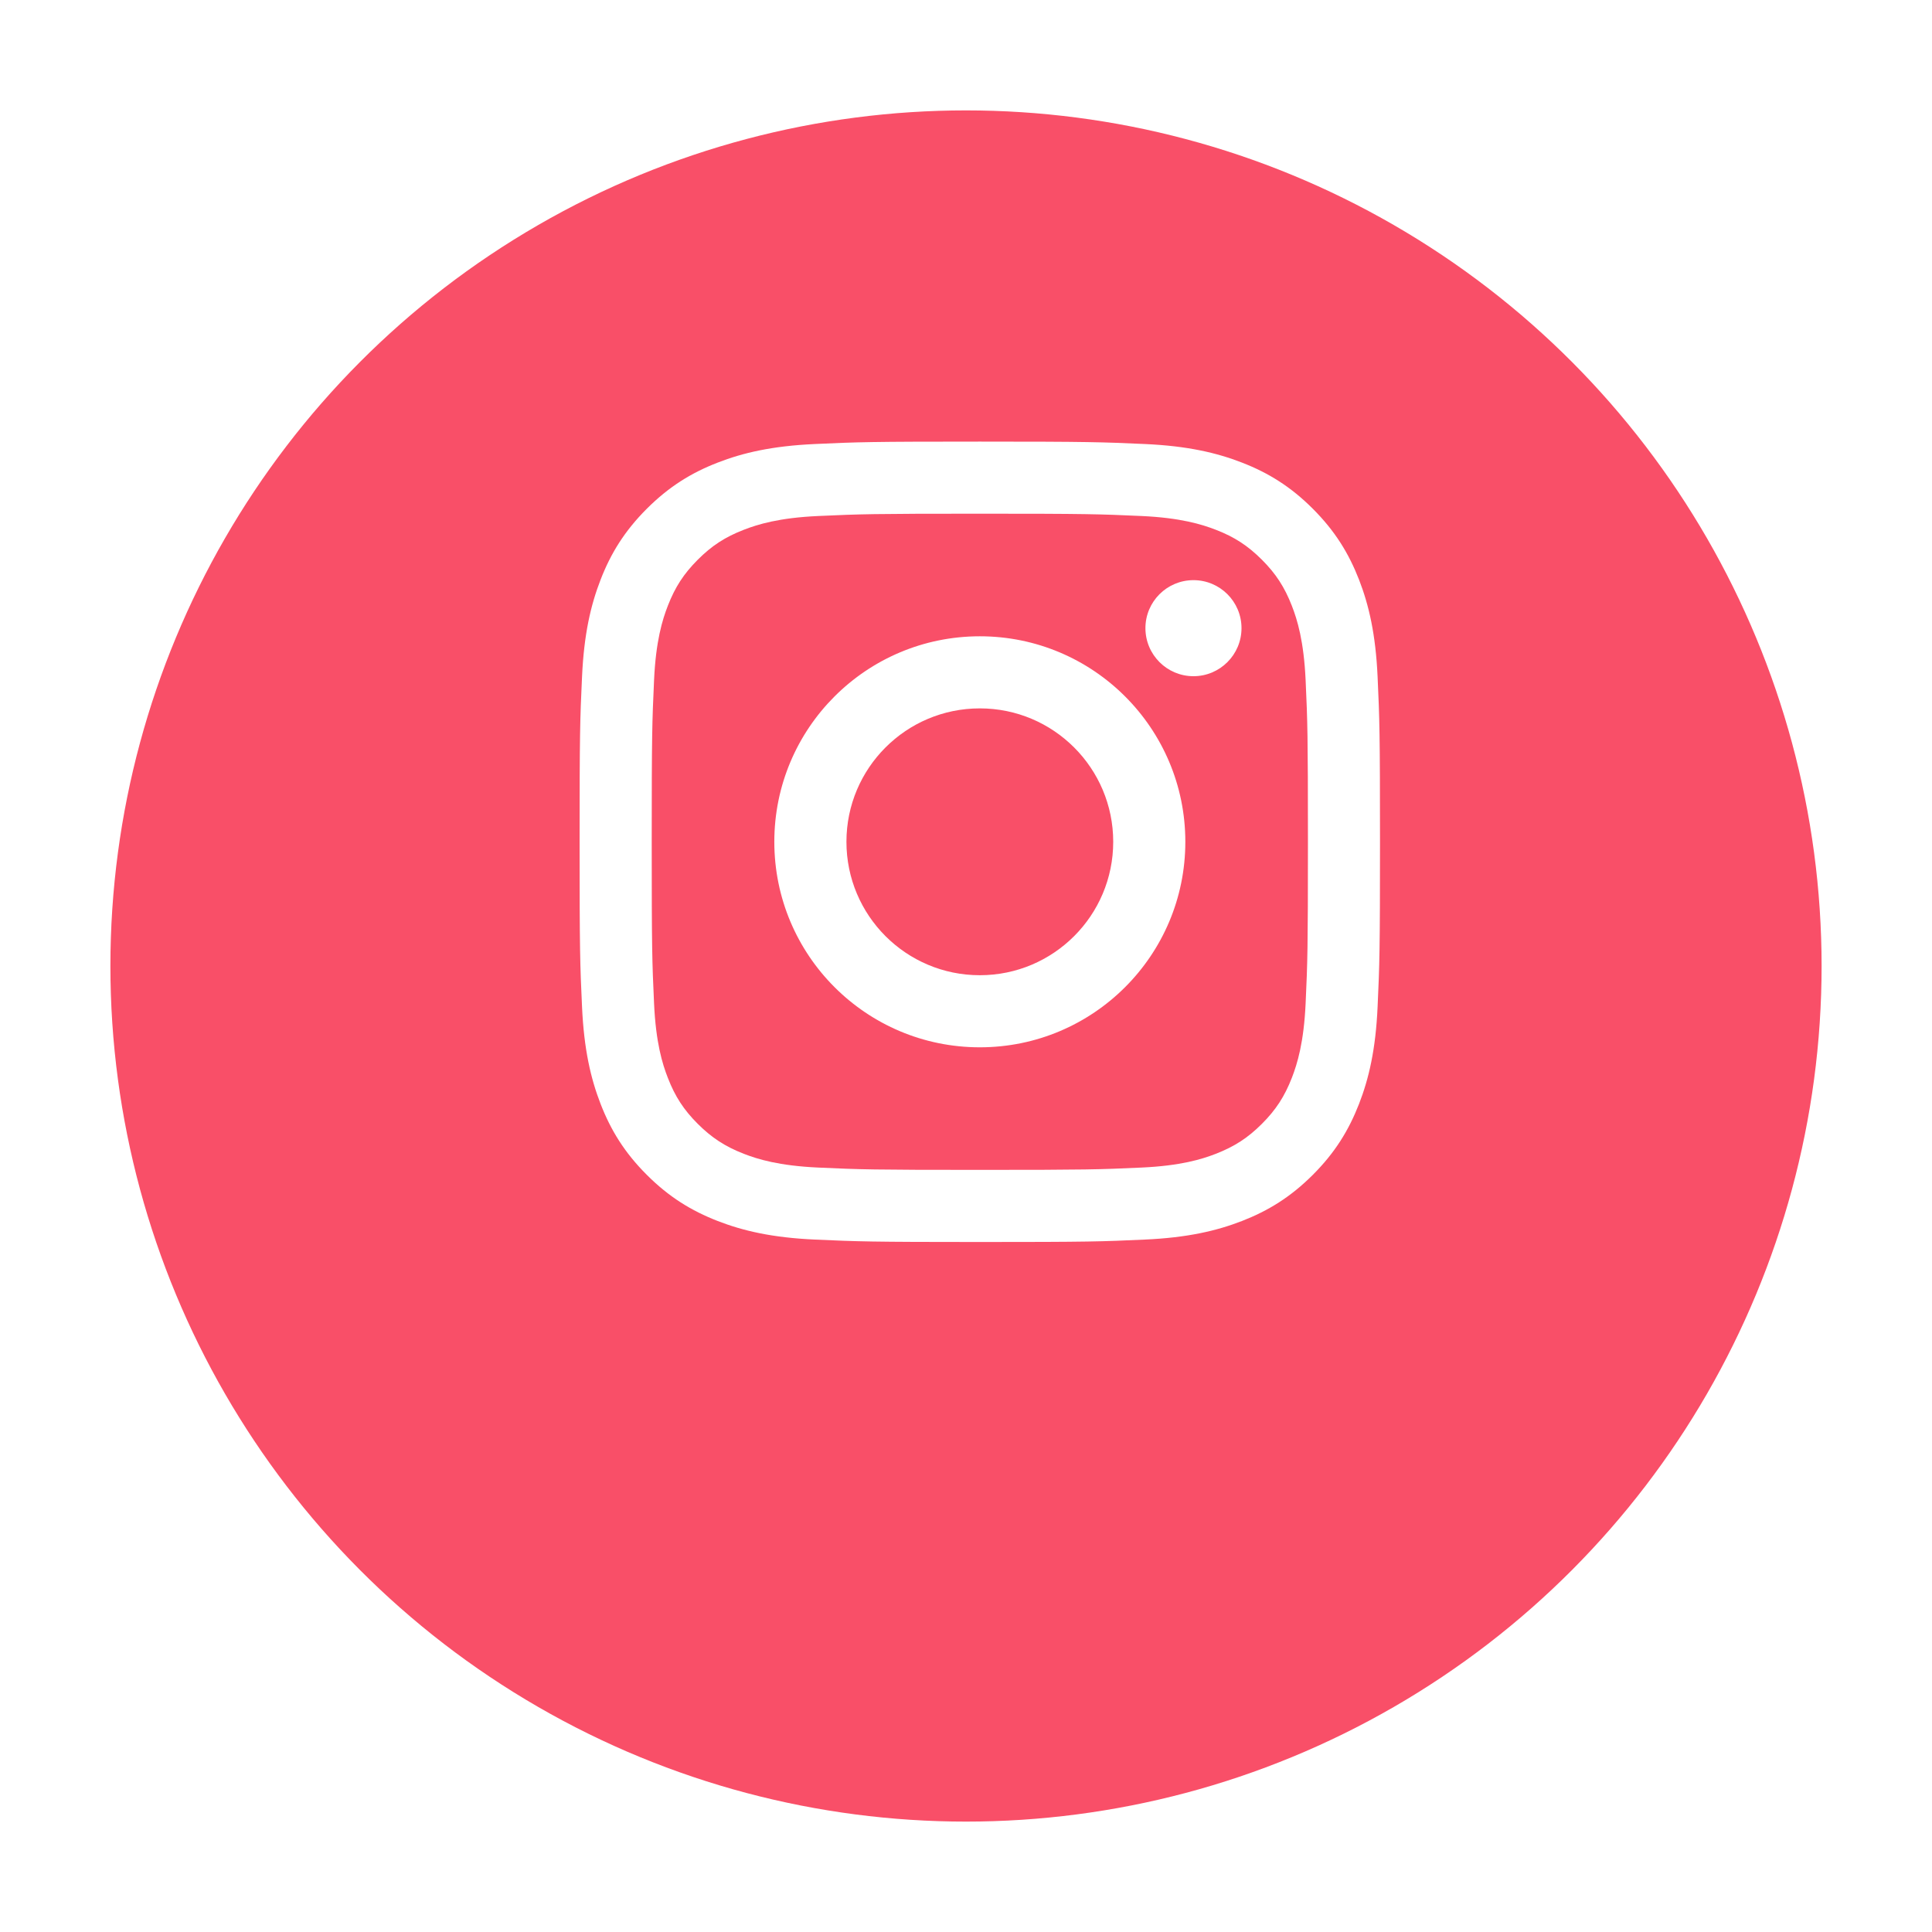
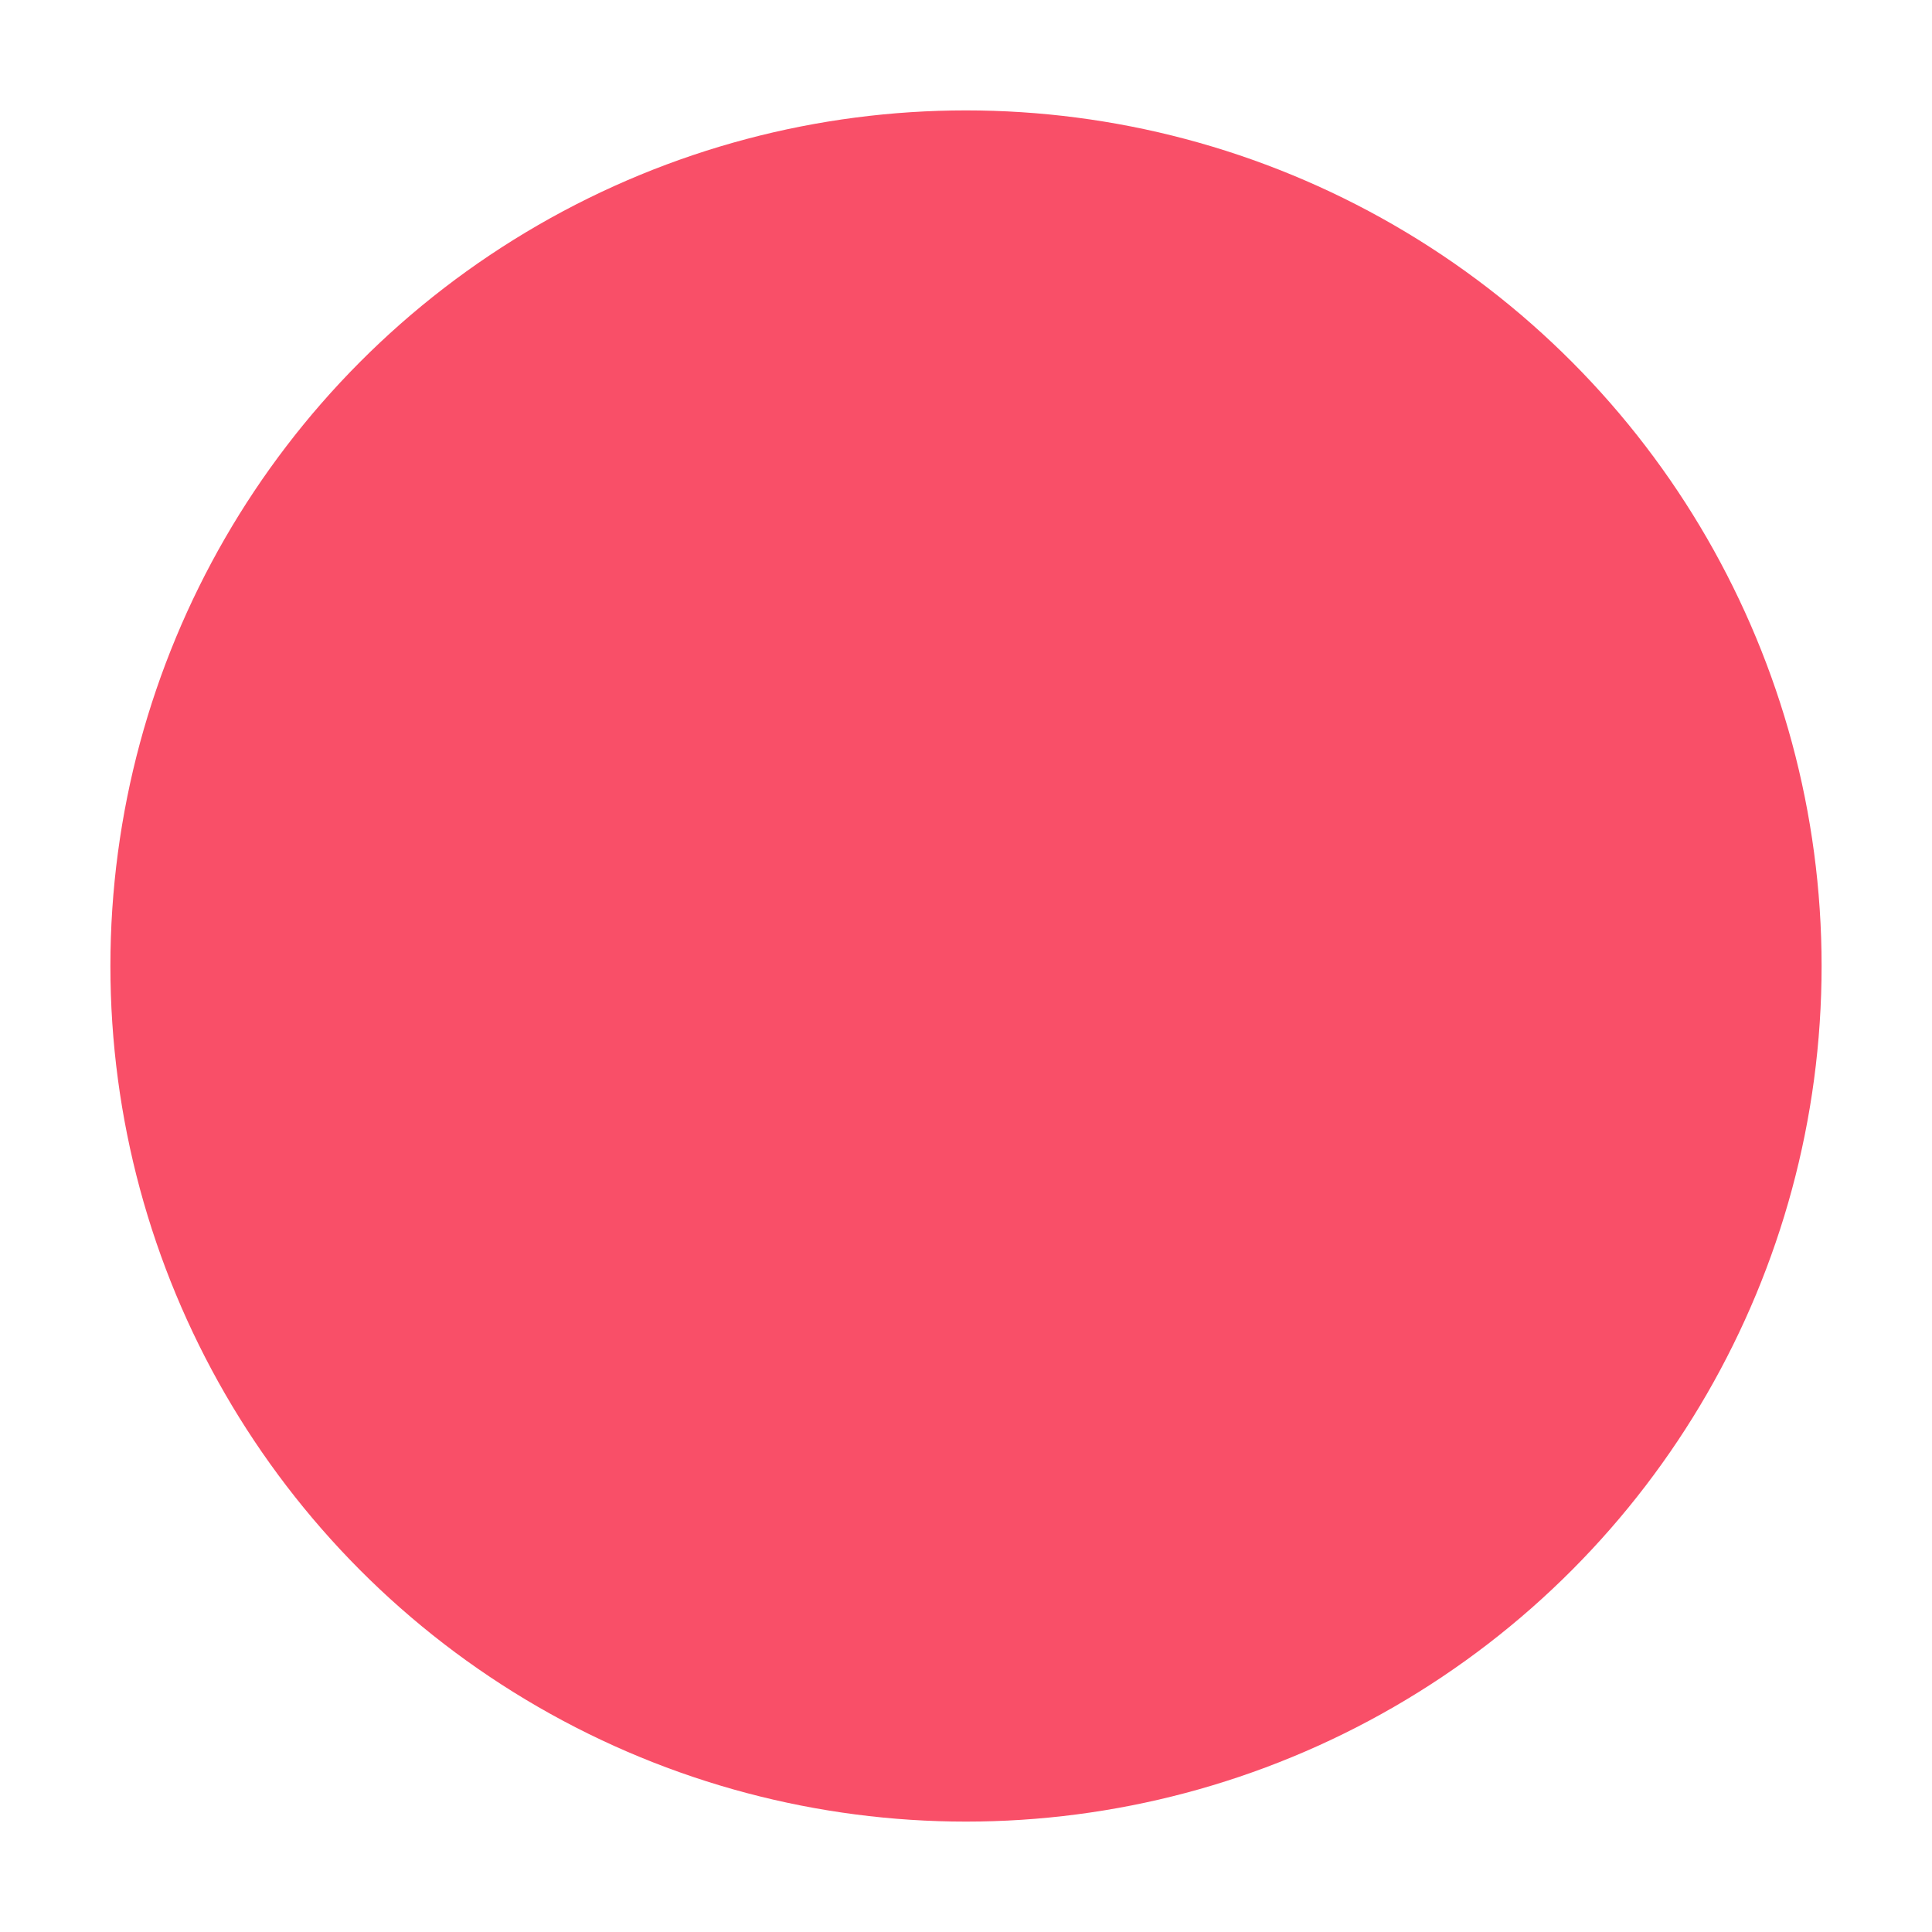
<svg xmlns="http://www.w3.org/2000/svg" width="70" height="70" viewBox="0 0 70 70" fill="none">
  <g filter="url(#filter0_d_3491_4179)">
    <circle cx="35" cy="31" r="31" fill="#F94F68" />
  </g>
-   <path d="M30.668 30.5C30.668 27.831 32.831 25.666 35.501 25.666C38.17 25.666 40.334 27.831 40.334 30.5C40.334 33.169 38.17 35.334 35.501 35.334C32.831 35.334 30.668 33.169 30.668 30.5ZM28.055 30.5C28.055 34.612 31.388 37.946 35.501 37.946C39.613 37.946 42.947 34.612 42.947 30.5C42.947 26.388 39.613 23.054 35.501 23.054C31.388 23.054 28.055 26.388 28.055 30.5ZM41.501 22.759C41.501 23.72 42.28 24.5 43.242 24.5C44.202 24.5 44.982 23.72 44.982 22.759C44.982 21.799 44.203 21.02 43.242 21.02C42.28 21.02 41.501 21.799 41.501 22.759ZM29.642 42.303C28.228 42.238 27.46 42.003 26.949 41.804C26.272 41.54 25.789 41.226 25.281 40.719C24.774 40.212 24.459 39.729 24.197 39.052C23.997 38.542 23.762 37.773 23.698 36.36C23.627 34.831 23.613 34.372 23.613 30.5C23.613 26.628 23.628 26.17 23.698 24.64C23.762 23.227 23.998 22.459 24.197 21.948C24.46 21.271 24.774 20.788 25.281 20.28C25.788 19.773 26.271 19.457 26.949 19.195C27.46 18.996 28.228 18.761 29.642 18.696C31.17 18.626 31.63 18.612 35.501 18.612C39.373 18.612 39.831 18.627 41.361 18.696C42.774 18.761 43.541 18.997 44.053 19.195C44.73 19.457 45.213 19.773 45.721 20.28C46.228 20.787 46.542 21.271 46.806 21.948C47.005 22.458 47.24 23.227 47.305 24.64C47.375 26.17 47.389 26.628 47.389 30.5C47.389 34.371 47.375 34.83 47.305 36.36C47.24 37.773 47.004 38.542 46.806 39.052C46.542 39.729 46.228 40.212 45.721 40.719C45.214 41.226 44.73 41.54 44.053 41.804C43.543 42.003 42.774 42.238 41.361 42.303C39.832 42.373 39.373 42.387 35.501 42.387C31.63 42.387 31.17 42.373 29.642 42.303ZM29.522 16.088C27.979 16.158 26.924 16.403 26.003 16.761C25.049 17.131 24.241 17.628 23.434 18.434C22.628 19.24 22.131 20.048 21.761 21.002C21.403 21.924 21.158 22.978 21.088 24.522C21.016 26.068 21 26.562 21 30.5C21 34.438 21.016 34.932 21.088 36.478C21.158 38.022 21.403 39.076 21.761 39.998C22.131 40.951 22.627 41.76 23.434 42.566C24.24 43.372 25.048 43.867 26.003 44.239C26.926 44.597 27.979 44.842 29.522 44.912C31.07 44.982 31.563 45 35.501 45C39.44 45 39.933 44.984 41.479 44.912C43.023 44.842 44.077 44.597 44.999 44.239C45.952 43.867 46.76 43.372 47.567 42.566C48.373 41.76 48.868 40.951 49.24 39.998C49.598 39.076 49.844 38.022 49.913 36.478C49.984 34.931 50 34.438 50 30.5C50 26.562 49.984 26.068 49.913 24.522C49.843 22.978 49.598 21.924 49.24 21.002C48.868 20.049 48.373 19.241 47.567 18.434C46.761 17.628 45.952 17.131 45 16.761C44.077 16.403 43.023 16.157 41.48 16.088C39.934 16.018 39.44 16 35.502 16C31.563 16 31.07 16.016 29.522 16.088Z" fill="white" />
  <defs>
    <filter id="filter0_d_3491_4179" x="0" y="0" width="70" height="70" filterUnits="userSpaceOnUse" color-interpolation-filters="sRGB">
      <feFlood flood-opacity="0" result="BackgroundImageFix" />
      <feColorMatrix in="SourceAlpha" type="matrix" values="0 0 0 0 0 0 0 0 0 0 0 0 0 0 0 0 0 0 127 0" result="hardAlpha" />
      <feOffset dy="4" />
      <feGaussianBlur stdDeviation="2" />
      <feComposite in2="hardAlpha" operator="out" />
      <feColorMatrix type="matrix" values="0 0 0 0 0 0 0 0 0 0 0 0 0 0 0 0 0 0 0.25 0" />
      <feBlend mode="normal" in2="BackgroundImageFix" result="effect1_dropShadow_3491_4179" />
      <feBlend mode="normal" in="SourceGraphic" in2="effect1_dropShadow_3491_4179" result="shape" />
    </filter>
  </defs>
</svg>